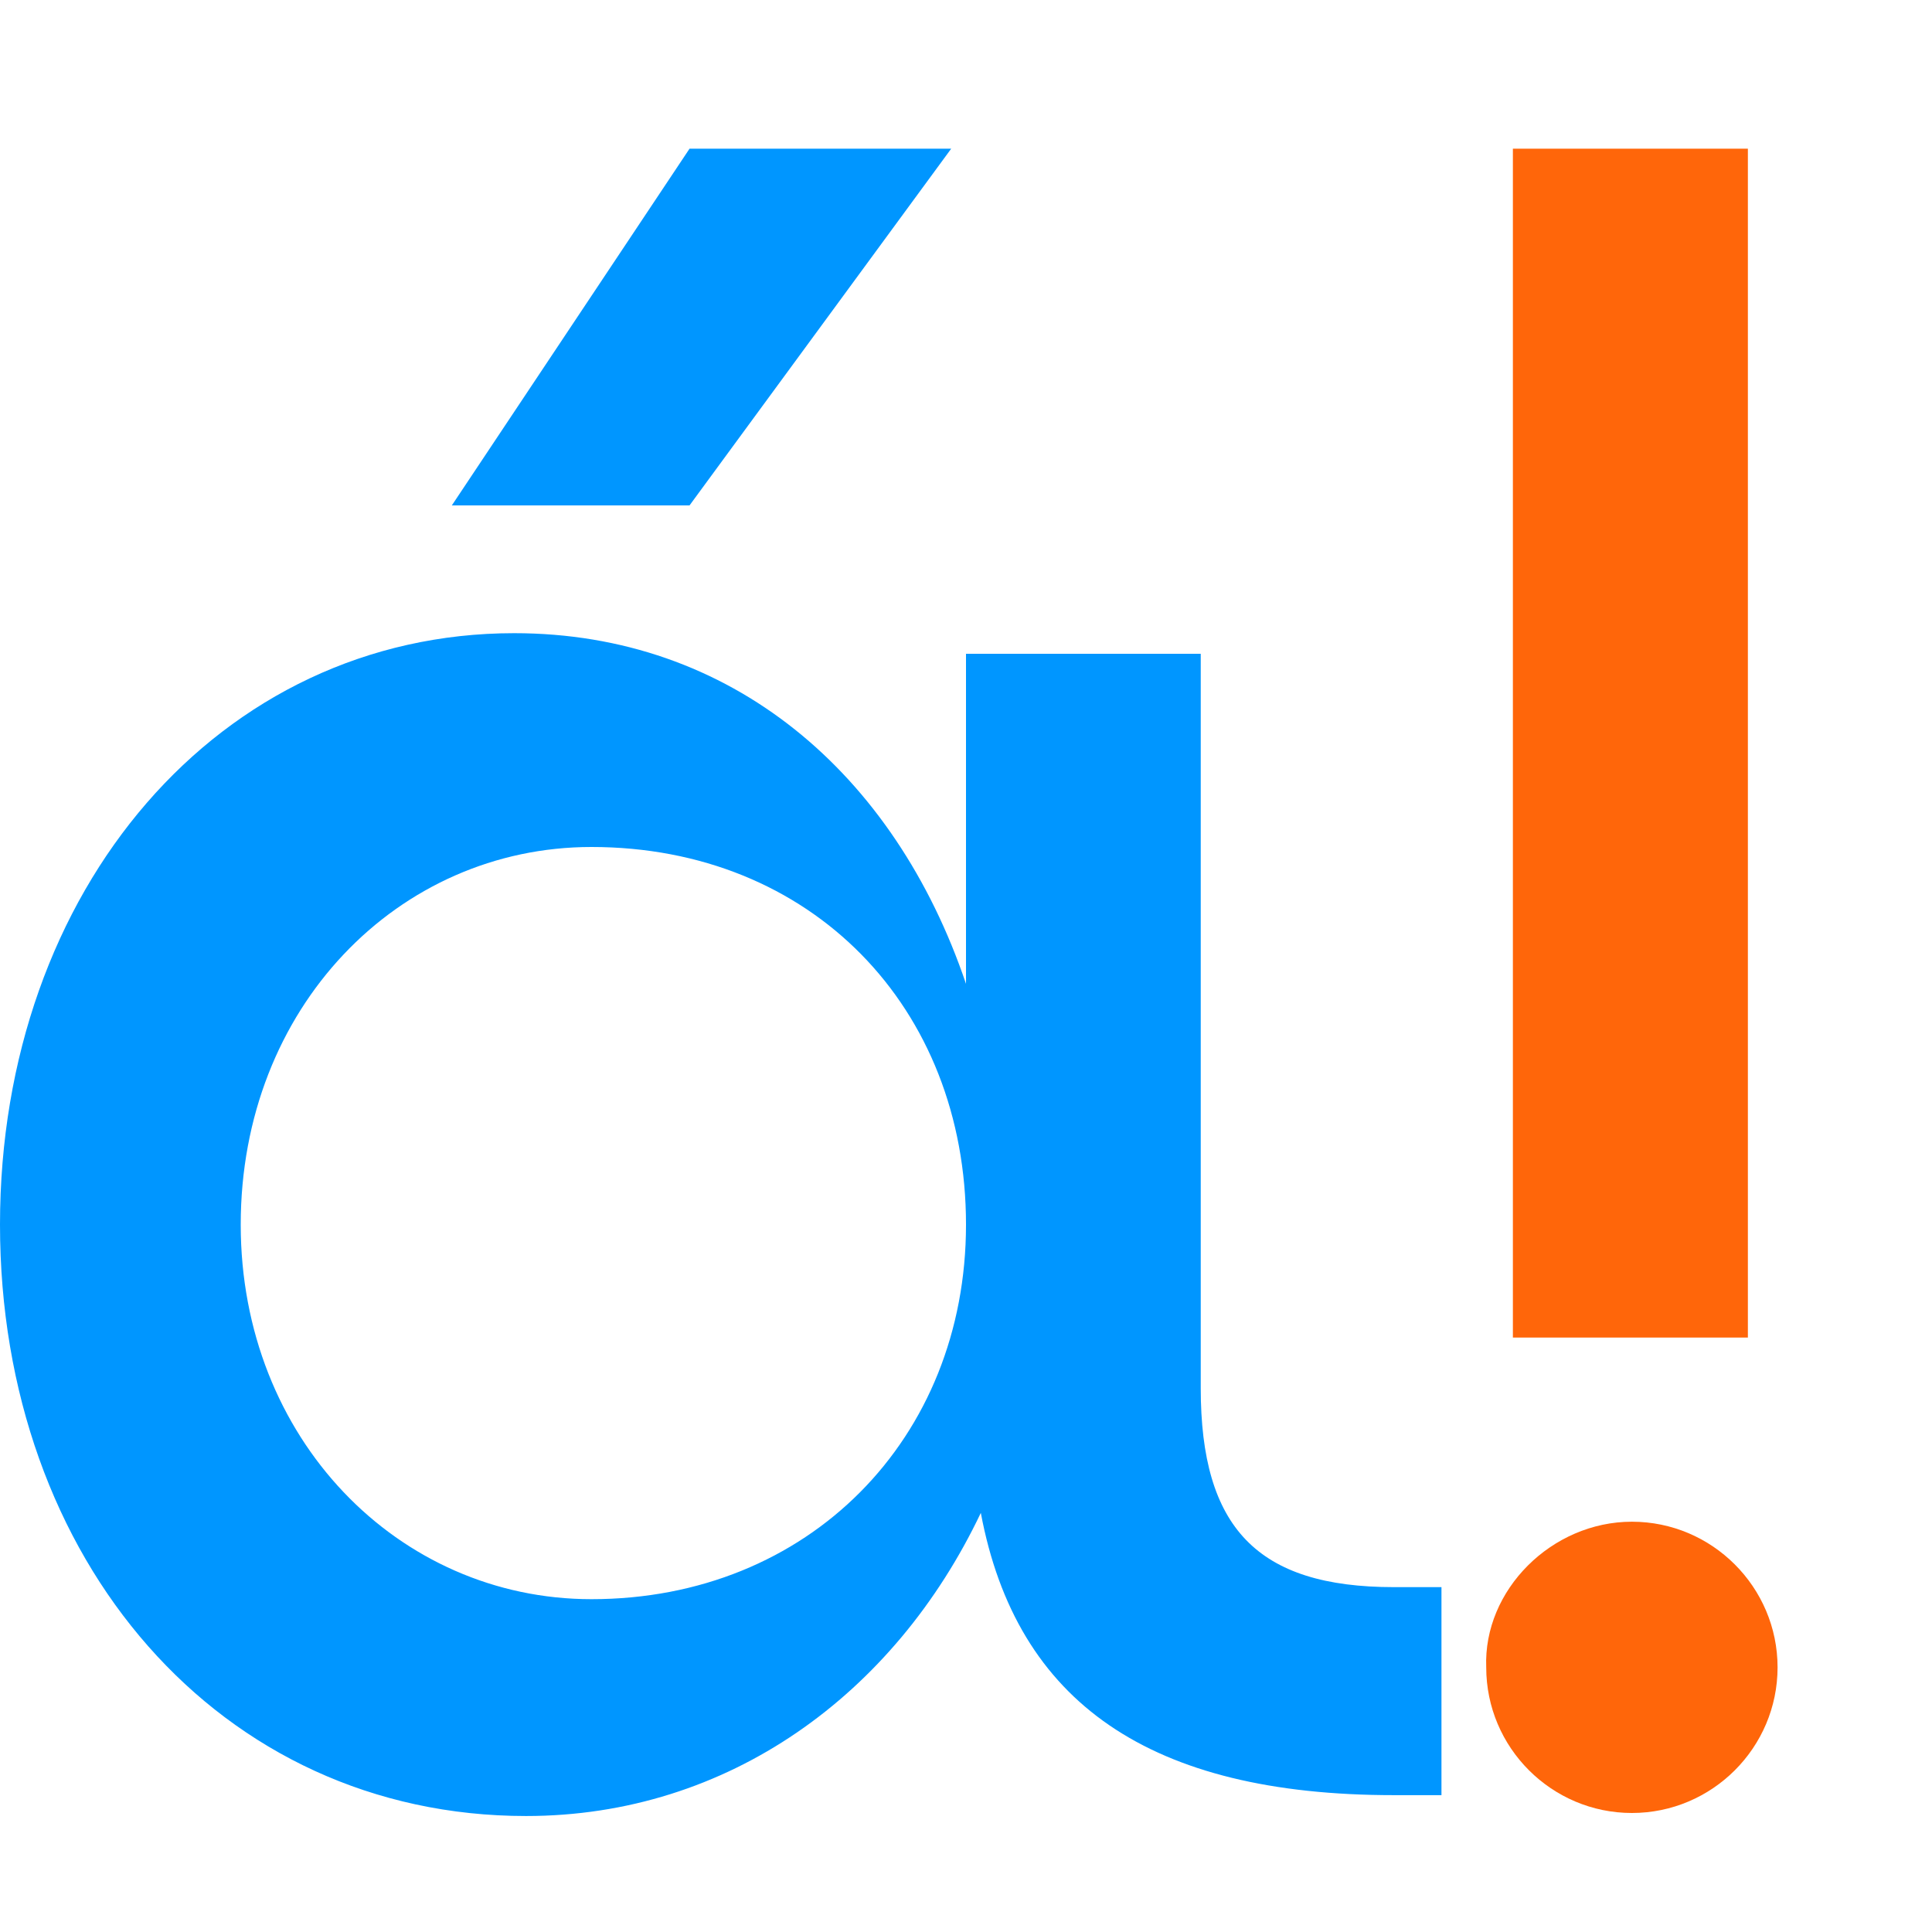
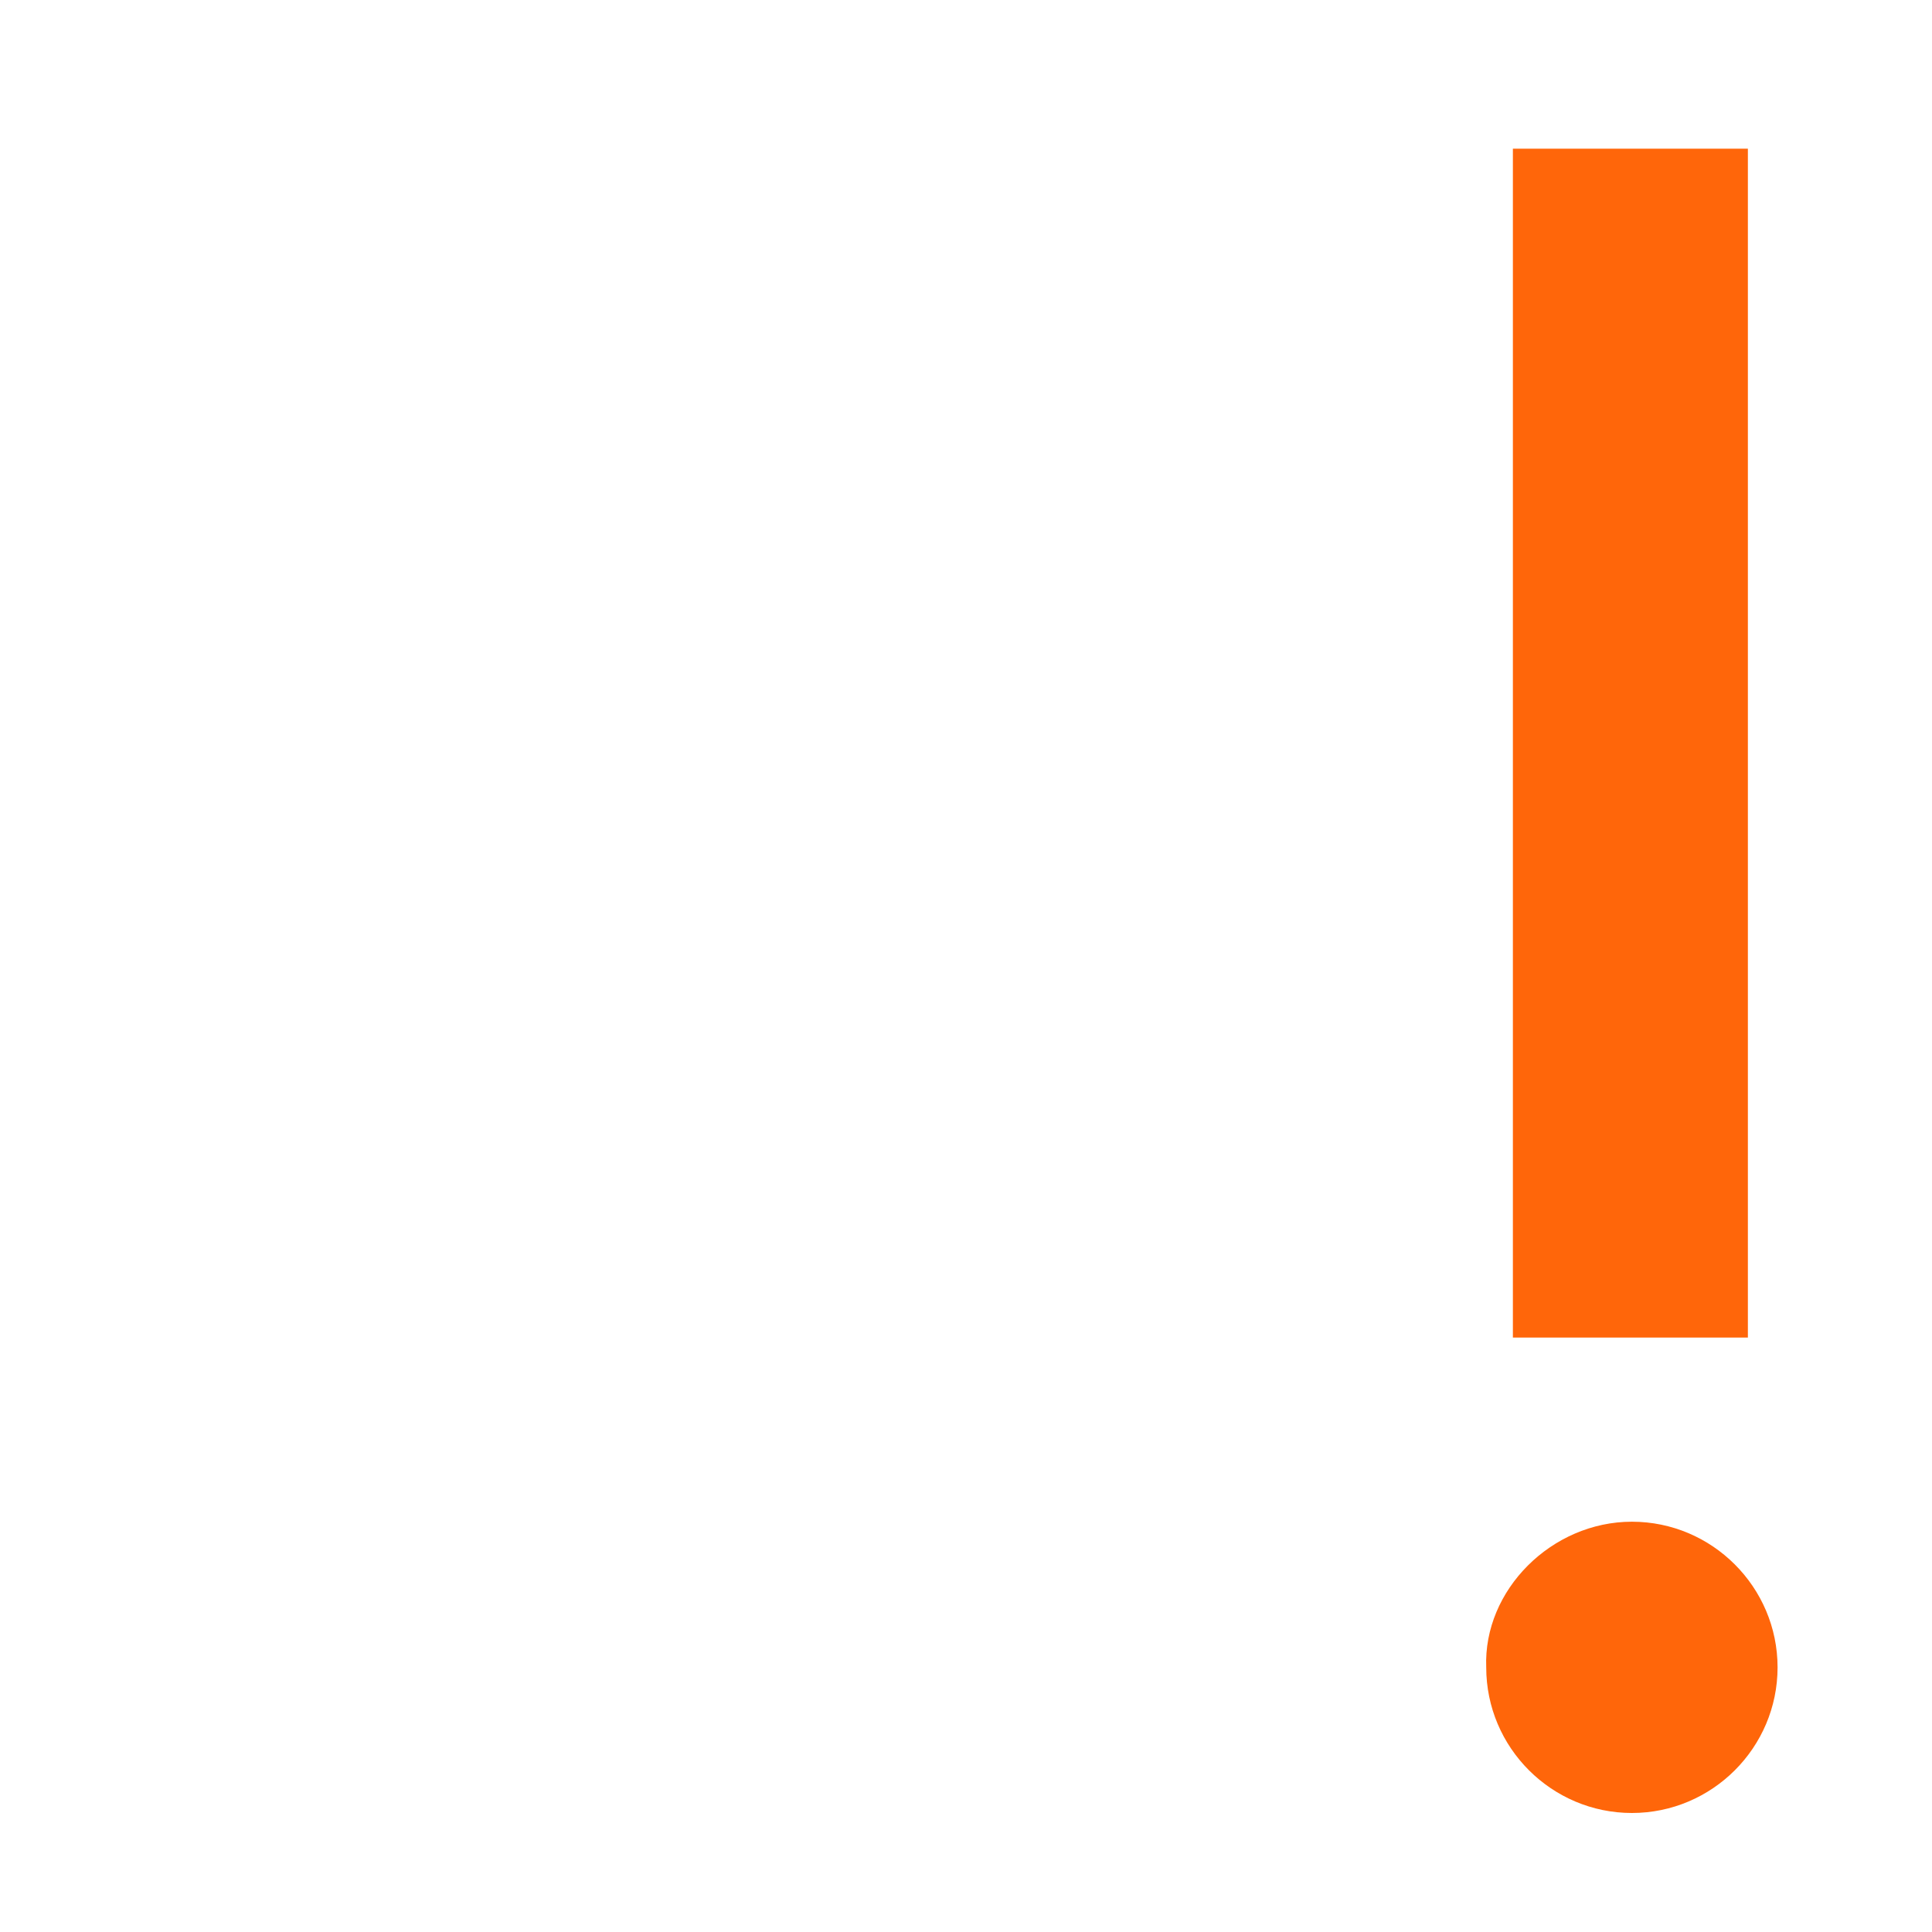
<svg xmlns="http://www.w3.org/2000/svg" viewBox="0 0 30 30" version="1.1">
  <g id="surface1">
-     <path style="stroke:none;fill-rule:nonzero;fill:rgb(0%,58.824%,100%);fill-opacity:1" d="M 18.645 10.152 L 18.645 21.555 C 18.645 23.723 19.523 24.645 21.645 24.645 L 22.383 24.645 L 22.383 27.875 L 21.645 27.875 C 17.863 27.875 15.785 26.445 15.23 23.492 C 13.891 26.309 11.309 28.199 8.168 28.199 C 3.414 28.199 0 24.23 0 19.016 C 0 13.801 3.414 9.832 7.984 9.832 C 11.355 9.832 13.891 12 15 15.277 L 15 10.152 Z M 9.184 24.832 C 12.555 24.832 15 22.34 15 19.016 C 15 15.645 12.602 13.152 9.184 13.152 C 6.184 13.152 3.738 15.645 3.738 19.016 C 3.738 22.34 6.184 24.832 9.184 24.832 Z M 10.707 2.309 L 14.77 2.309 L 10.707 7.848 L 7.016 7.848 Z M 10.707 2.309" />
-     <path style="stroke:none;fill-rule:nonzero;fill:rgb(100%,40%,3.922%);fill-opacity:1" d="M 25.34 23.629 C 26.586 23.629 27.602 24.645 27.602 25.891 C 27.602 27.137 26.586 28.152 25.34 28.152 C 24.094 28.152 23.078 27.137 23.078 25.891 C 23.031 24.691 24.094 23.629 25.34 23.629 Z M 23.492 2.309 L 27.141 2.309 L 27.141 20.77 L 23.492 20.77 Z M 23.492 2.309" />
+     <path style="stroke:none;fill-rule:nonzero;fill:rgb(100%,40%,3.922%);fill-opacity:1" d="M 25.34 23.629 C 26.586 23.629 27.602 24.645 27.602 25.891 C 27.602 27.137 26.586 28.152 25.34 28.152 C 24.094 28.152 23.078 27.137 23.078 25.891 C 23.031 24.691 24.094 23.629 25.34 23.629 Z M 23.492 2.309 L 27.141 2.309 L 27.141 20.77 L 23.492 20.77 Z " />
  </g>
</svg>